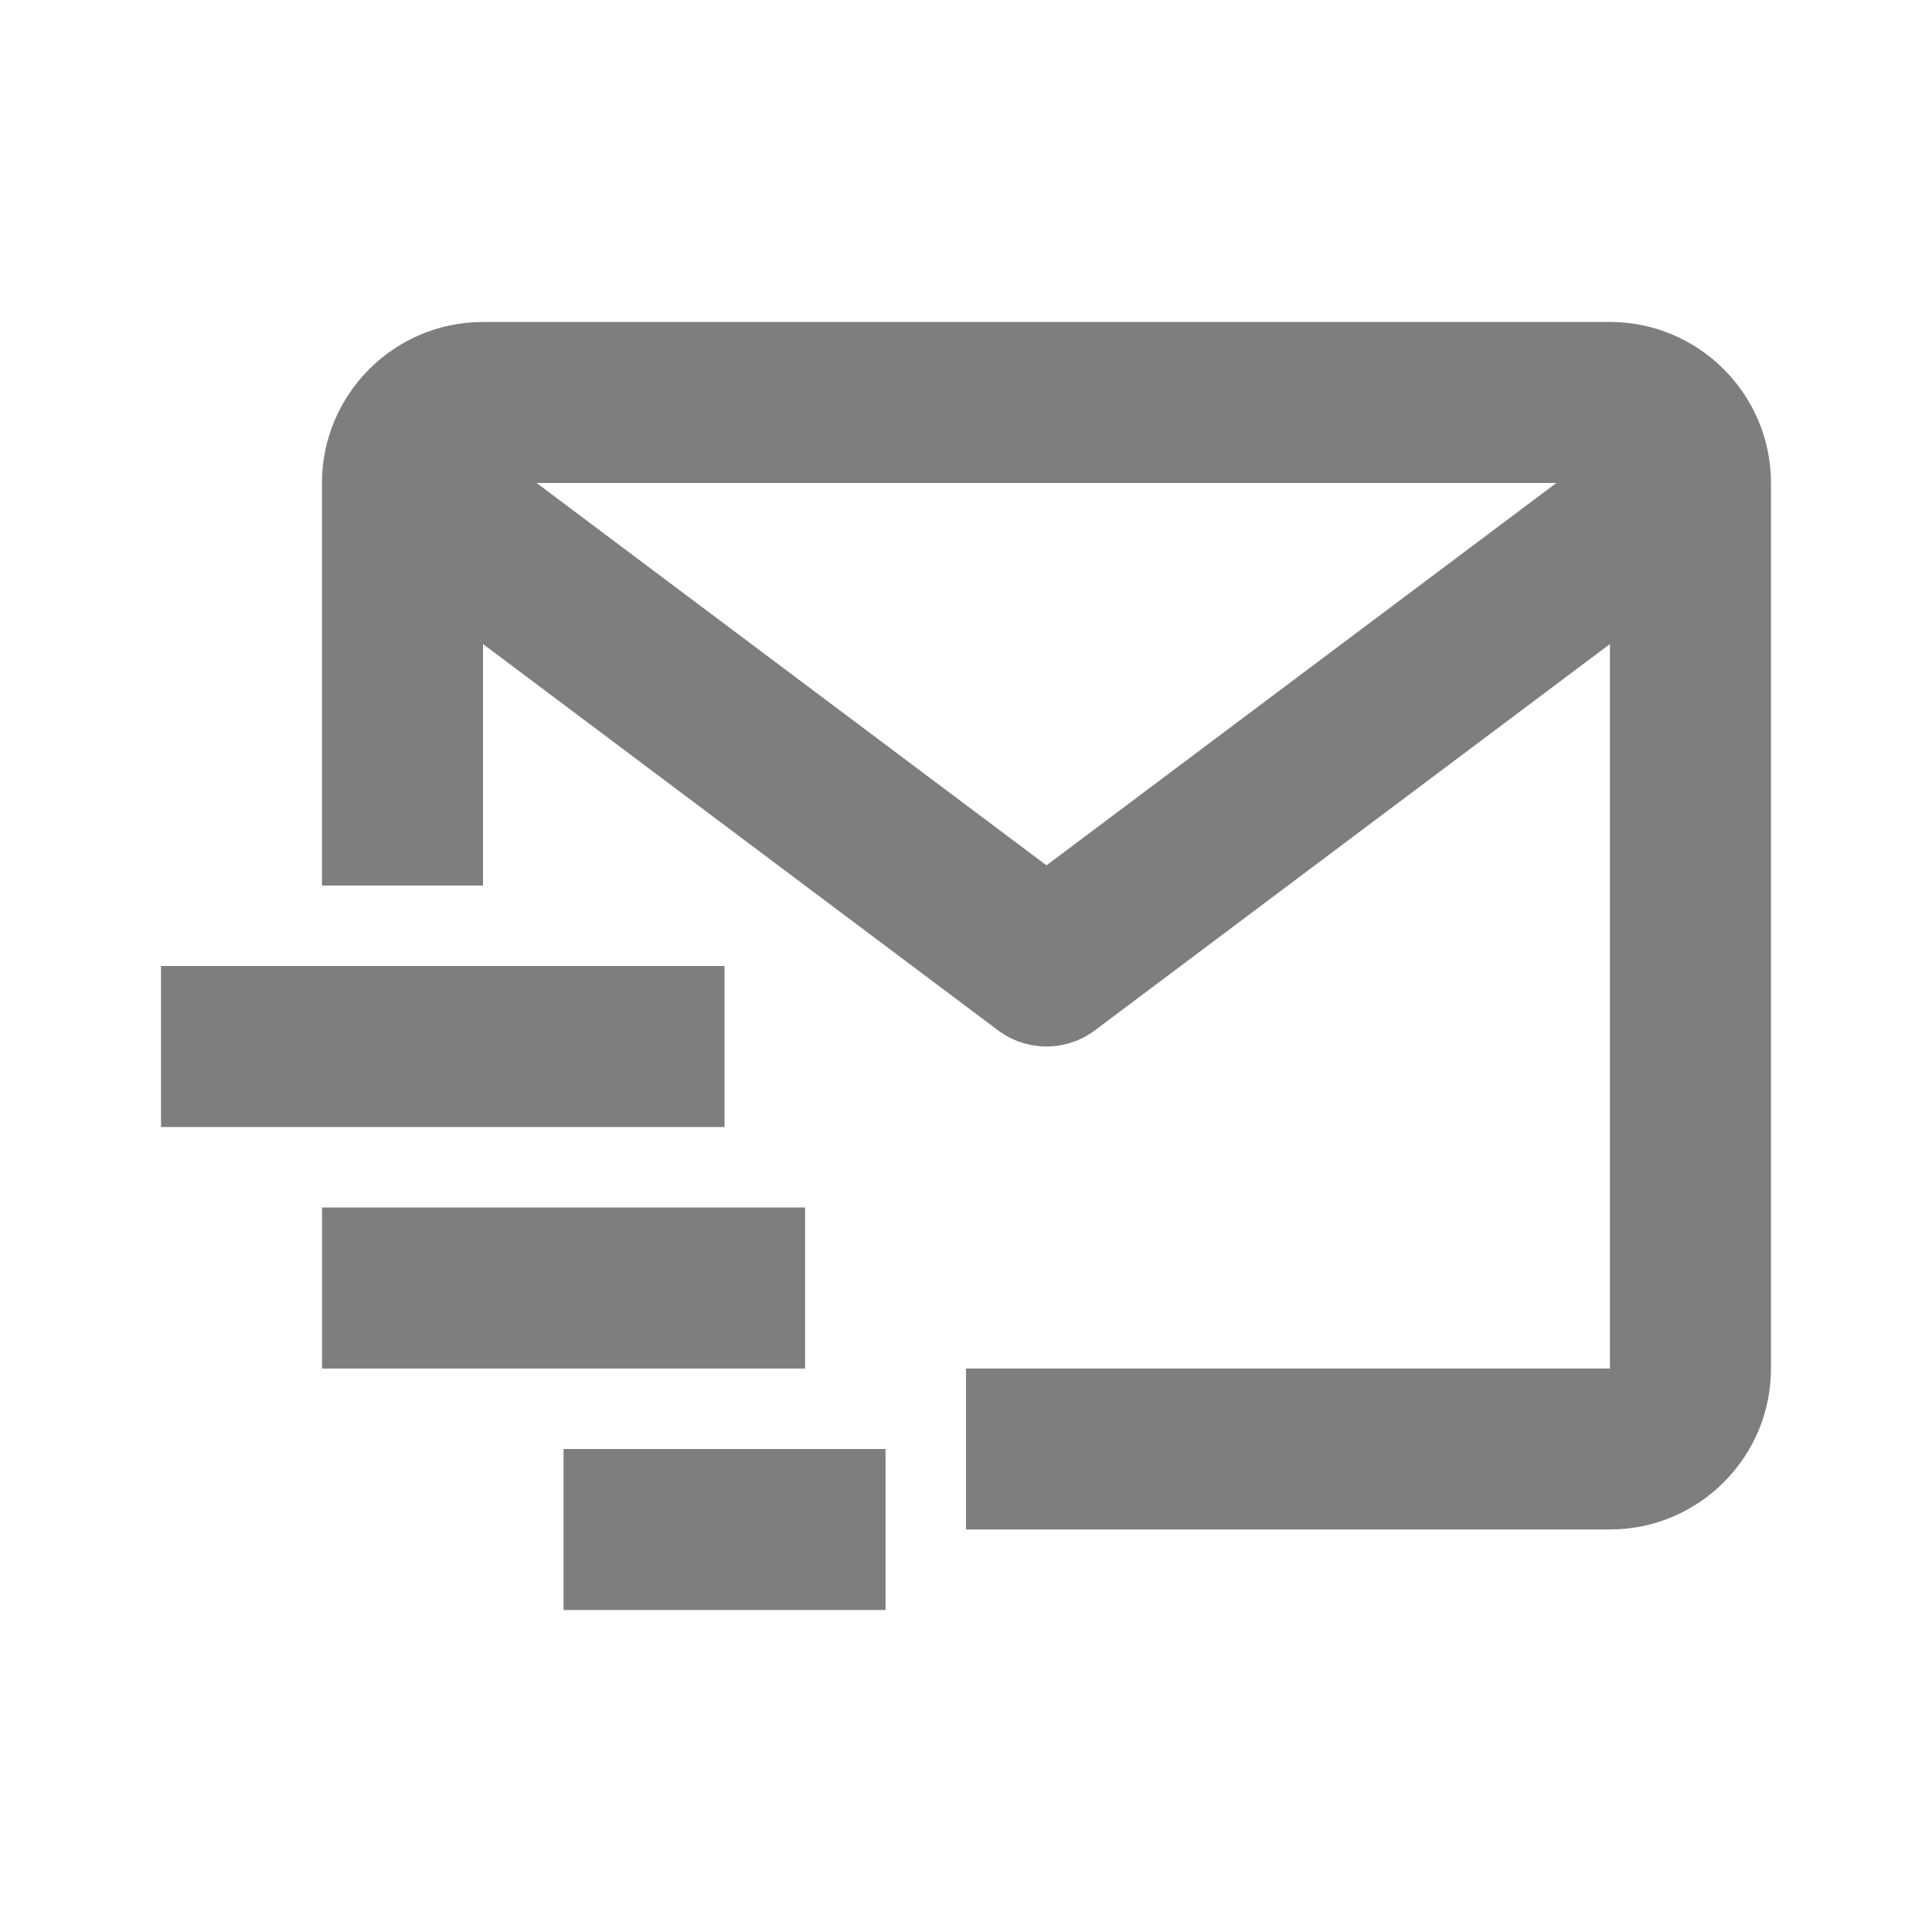
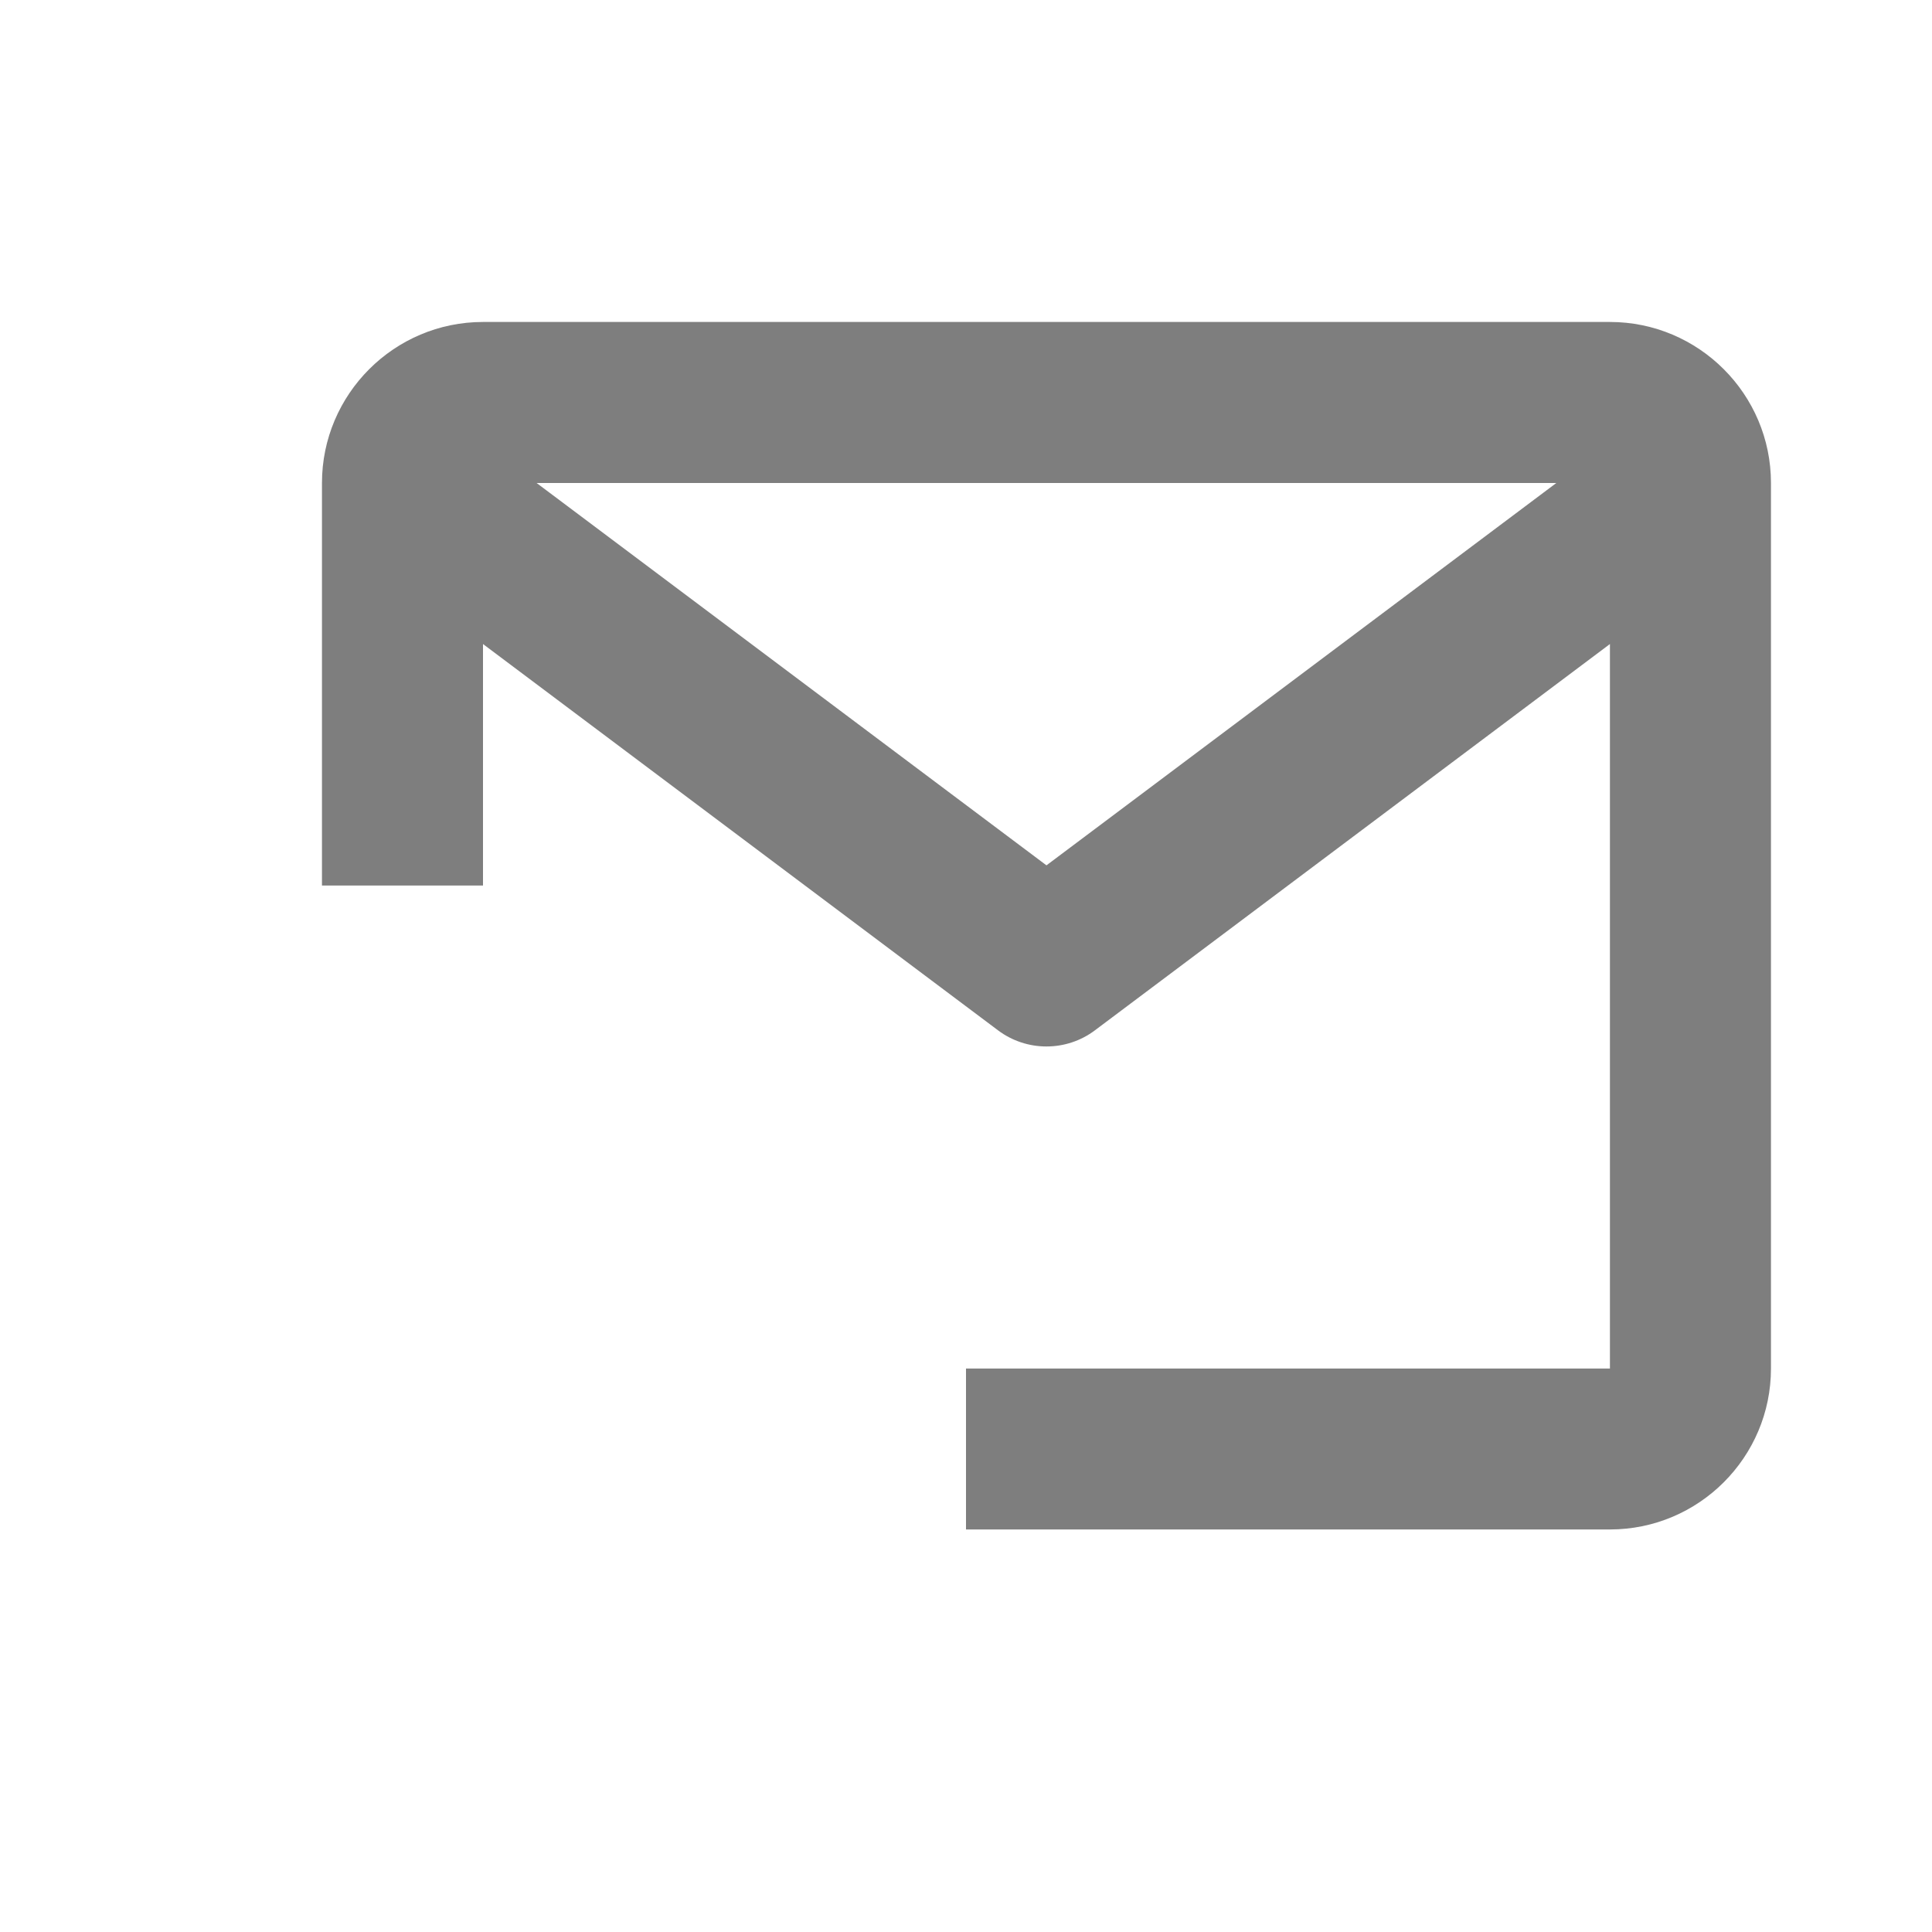
<svg xmlns="http://www.w3.org/2000/svg" width="20" height="20" viewBox="0 0 20 20" fill="none">
  <path d="M16.666 3.333H5C4.081 3.333 3.333 4.081 3.333 5V9.167H5V6.667L10.333 10.667C10.477 10.775 10.653 10.833 10.833 10.833C11.013 10.833 11.189 10.775 11.333 10.667L16.666 6.667V14.167H10V15.833H16.666C17.585 15.833 18.333 15.086 18.333 14.167V5C18.333 4.081 17.585 3.333 16.666 3.333ZM10.833 8.958L5.555 5H16.111L10.833 8.958Z" fill="#7E7E7E" />
-   <path d="M1.667 10H7.5V11.667H1.667V10ZM3.334 12.5H8.334V14.167H3.334V12.5ZM5.834 15H9.167V16.667H5.834V15Z" fill="#7E7E7E" />
</svg>